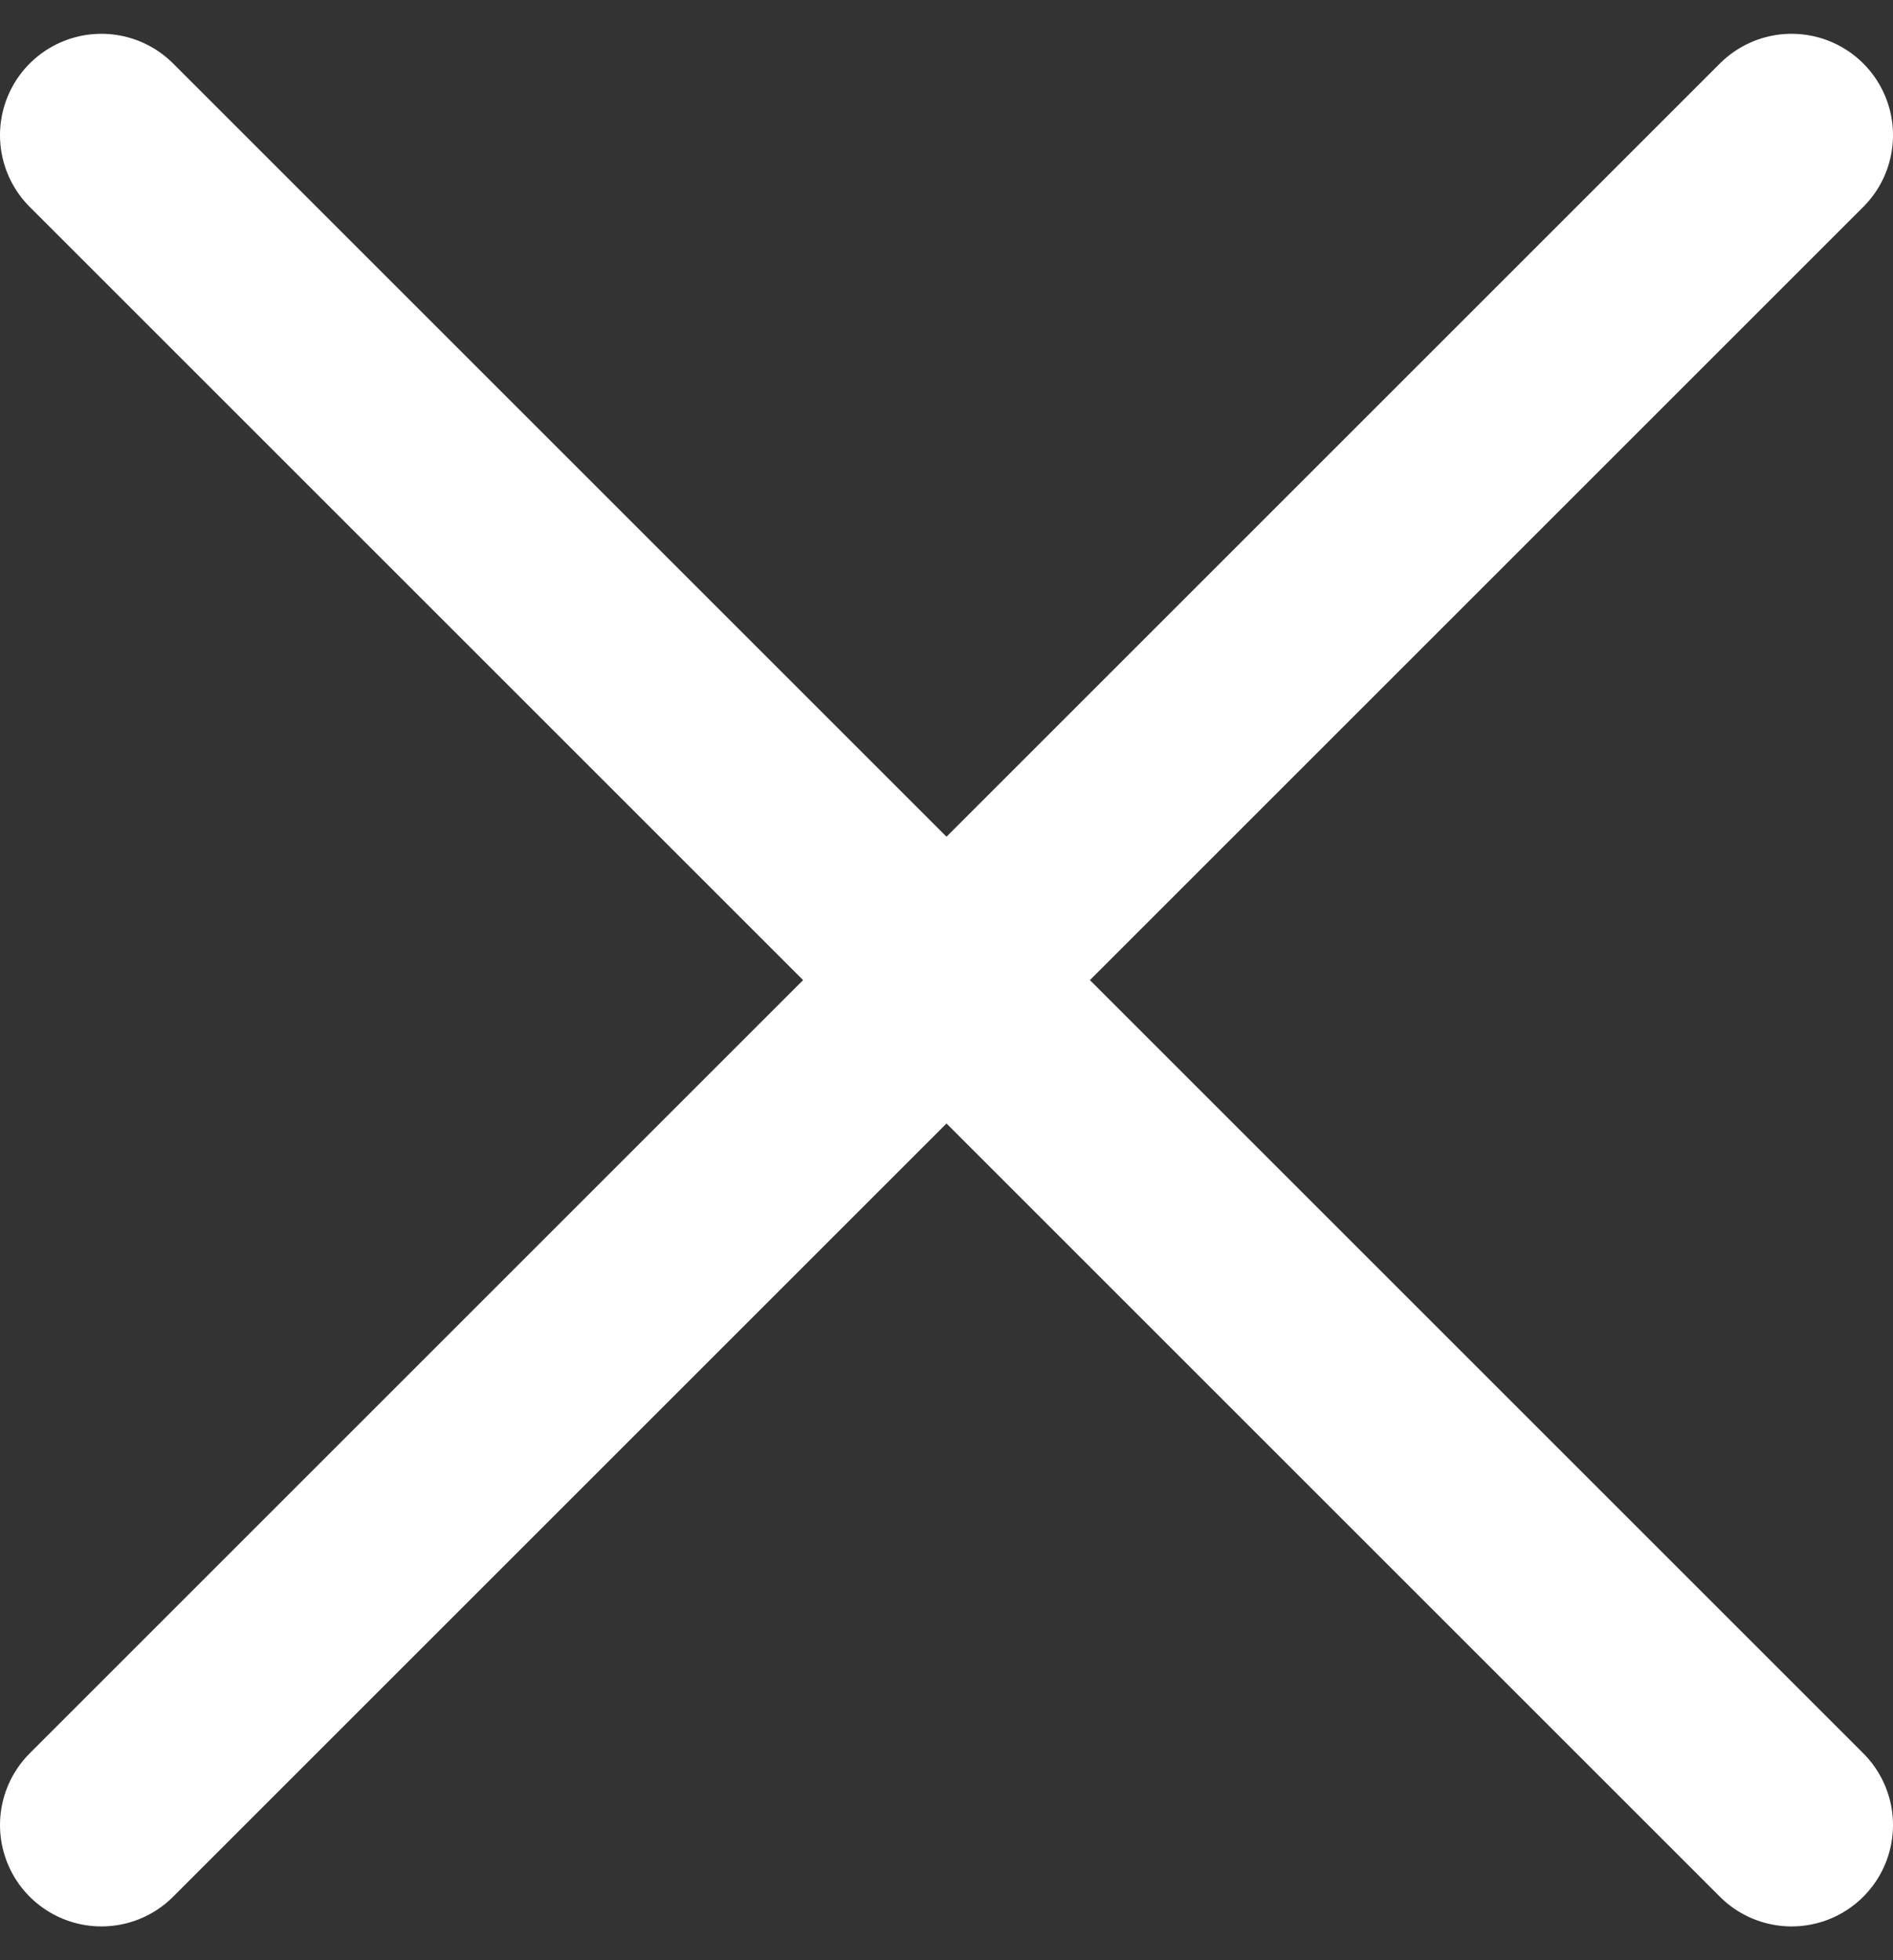
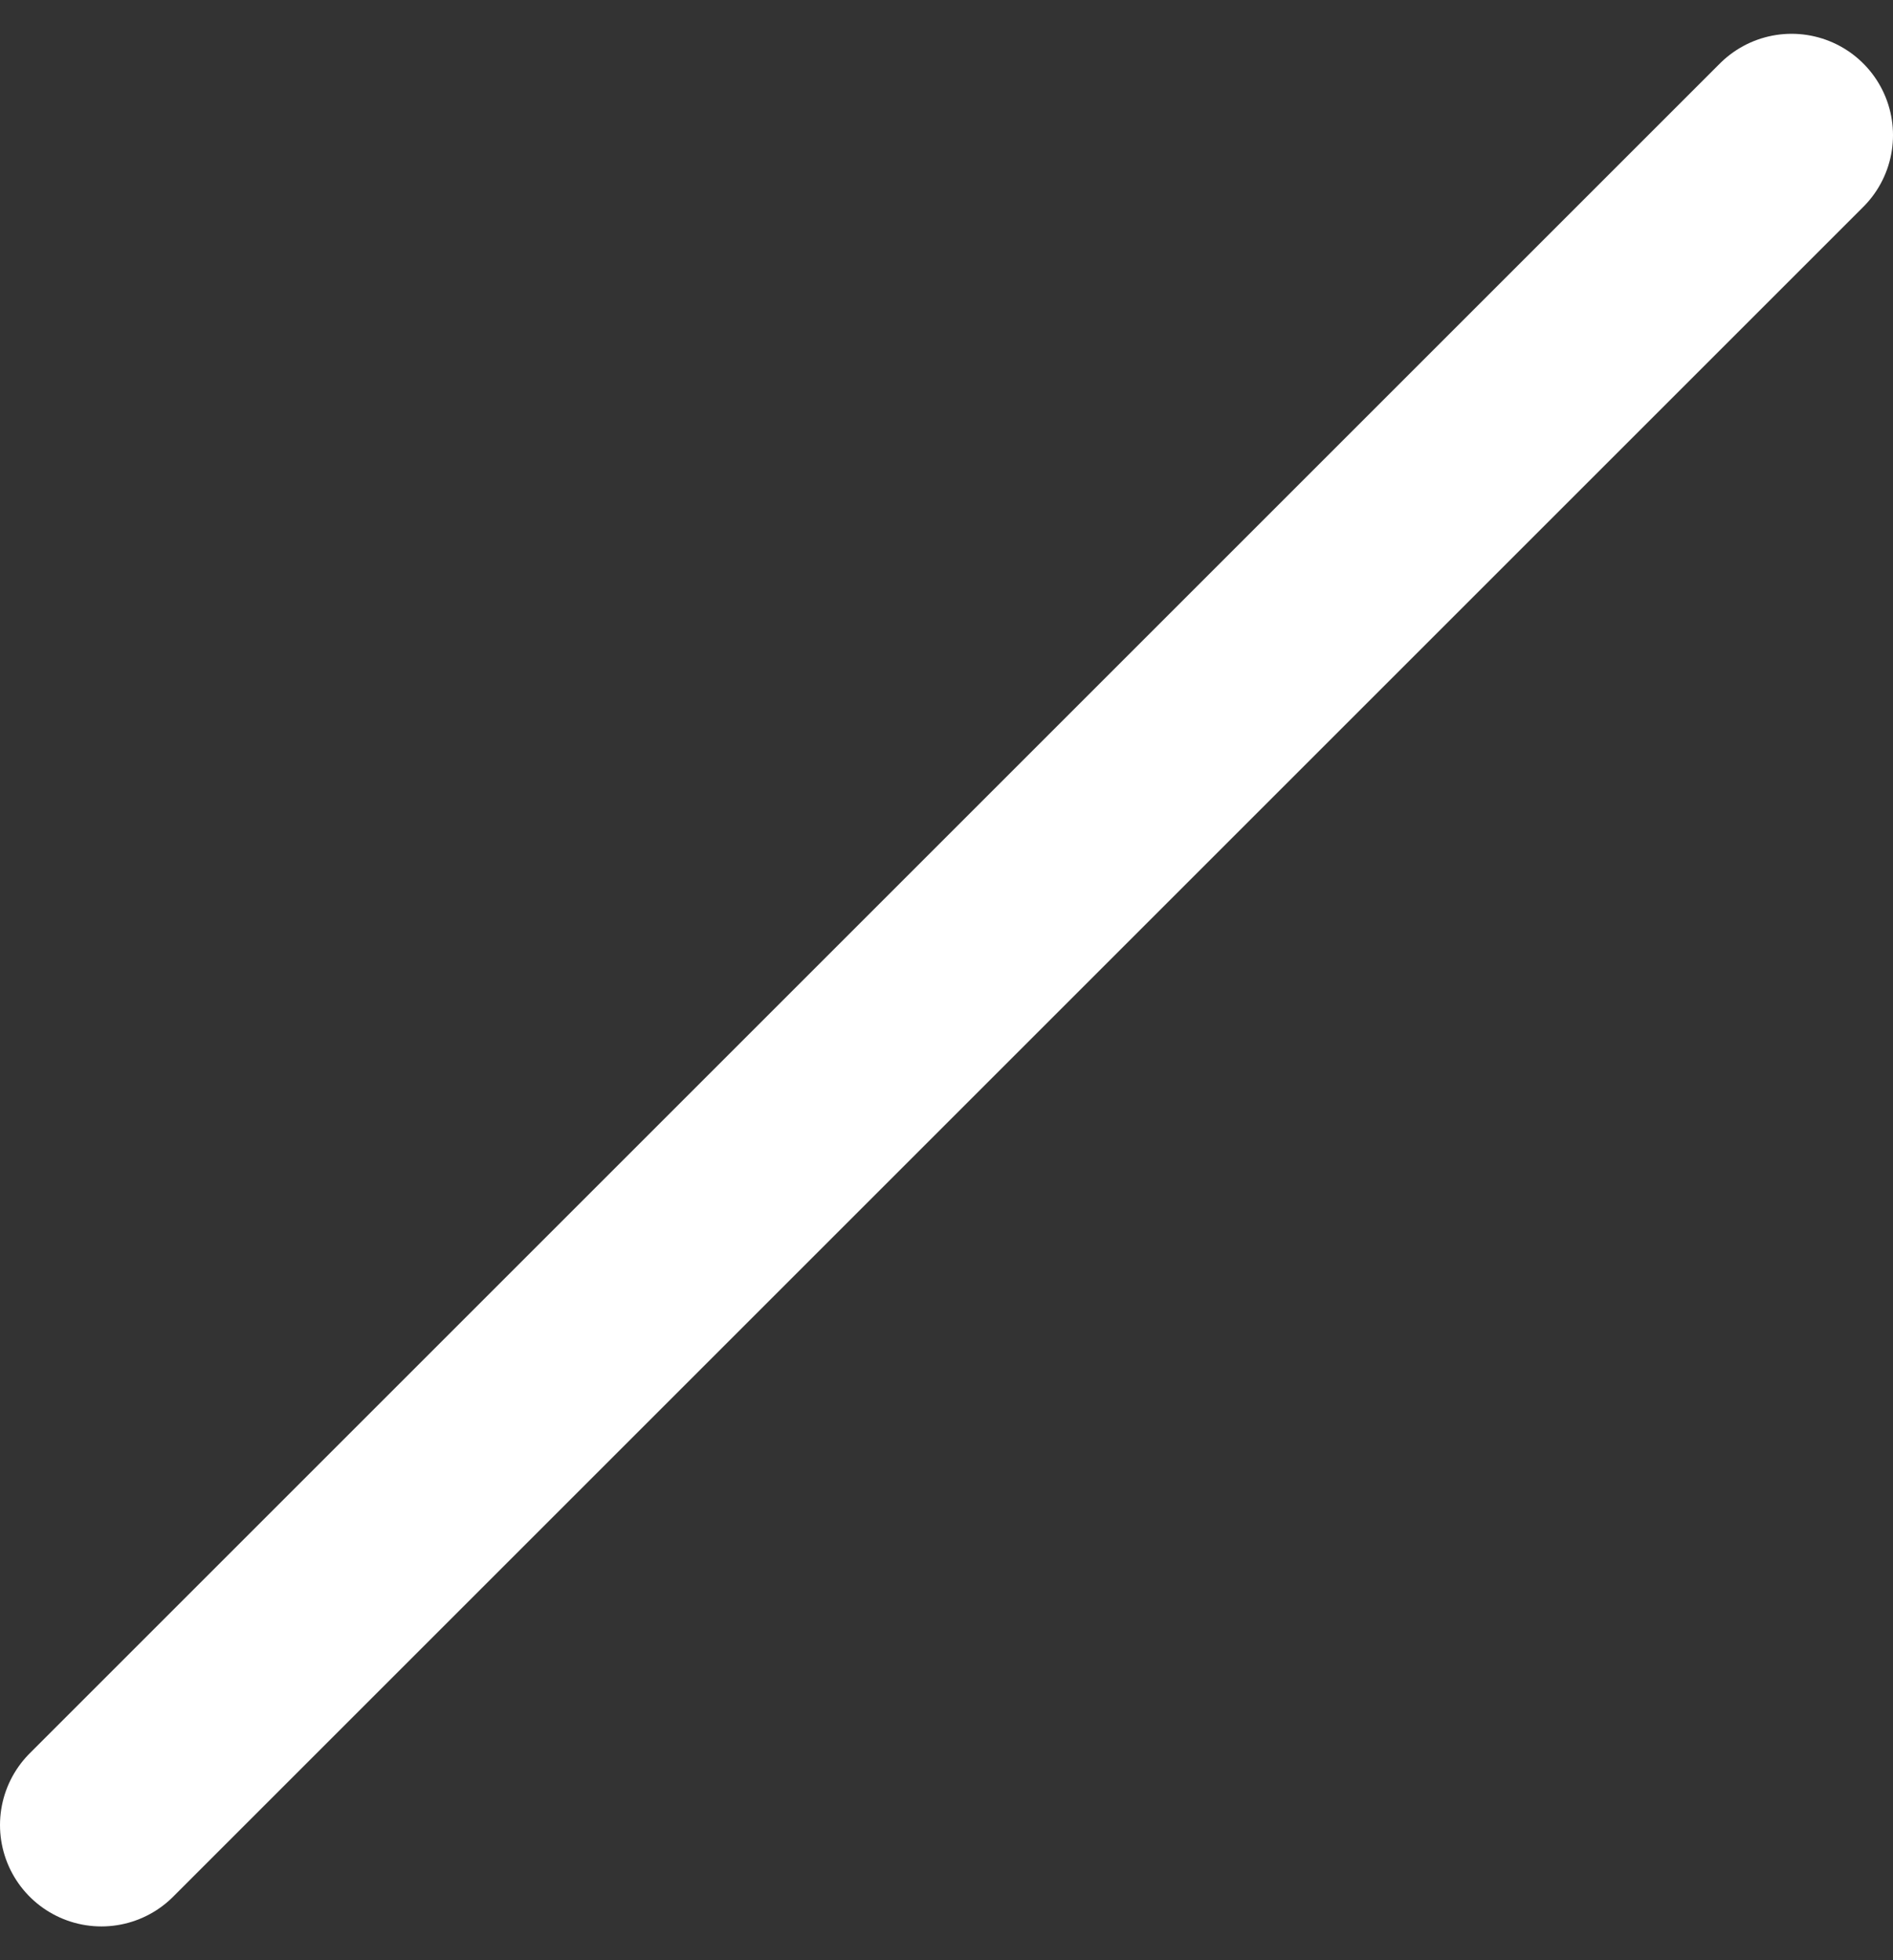
<svg xmlns="http://www.w3.org/2000/svg" height="29" viewBox="0 0 28 29" width="28">
  <rect x="0" y="0" width="28" height="29" fill="#333333" stroke="none" />
  <g fill="none" fill-rule="evenodd" stroke="#fff" stroke-linecap="round" stroke-width="3" transform="translate(1 2)">
-     <path d="m25.5 25-25-25" />
    <path d="m.5 25 25-25" />
  </g>
</svg>